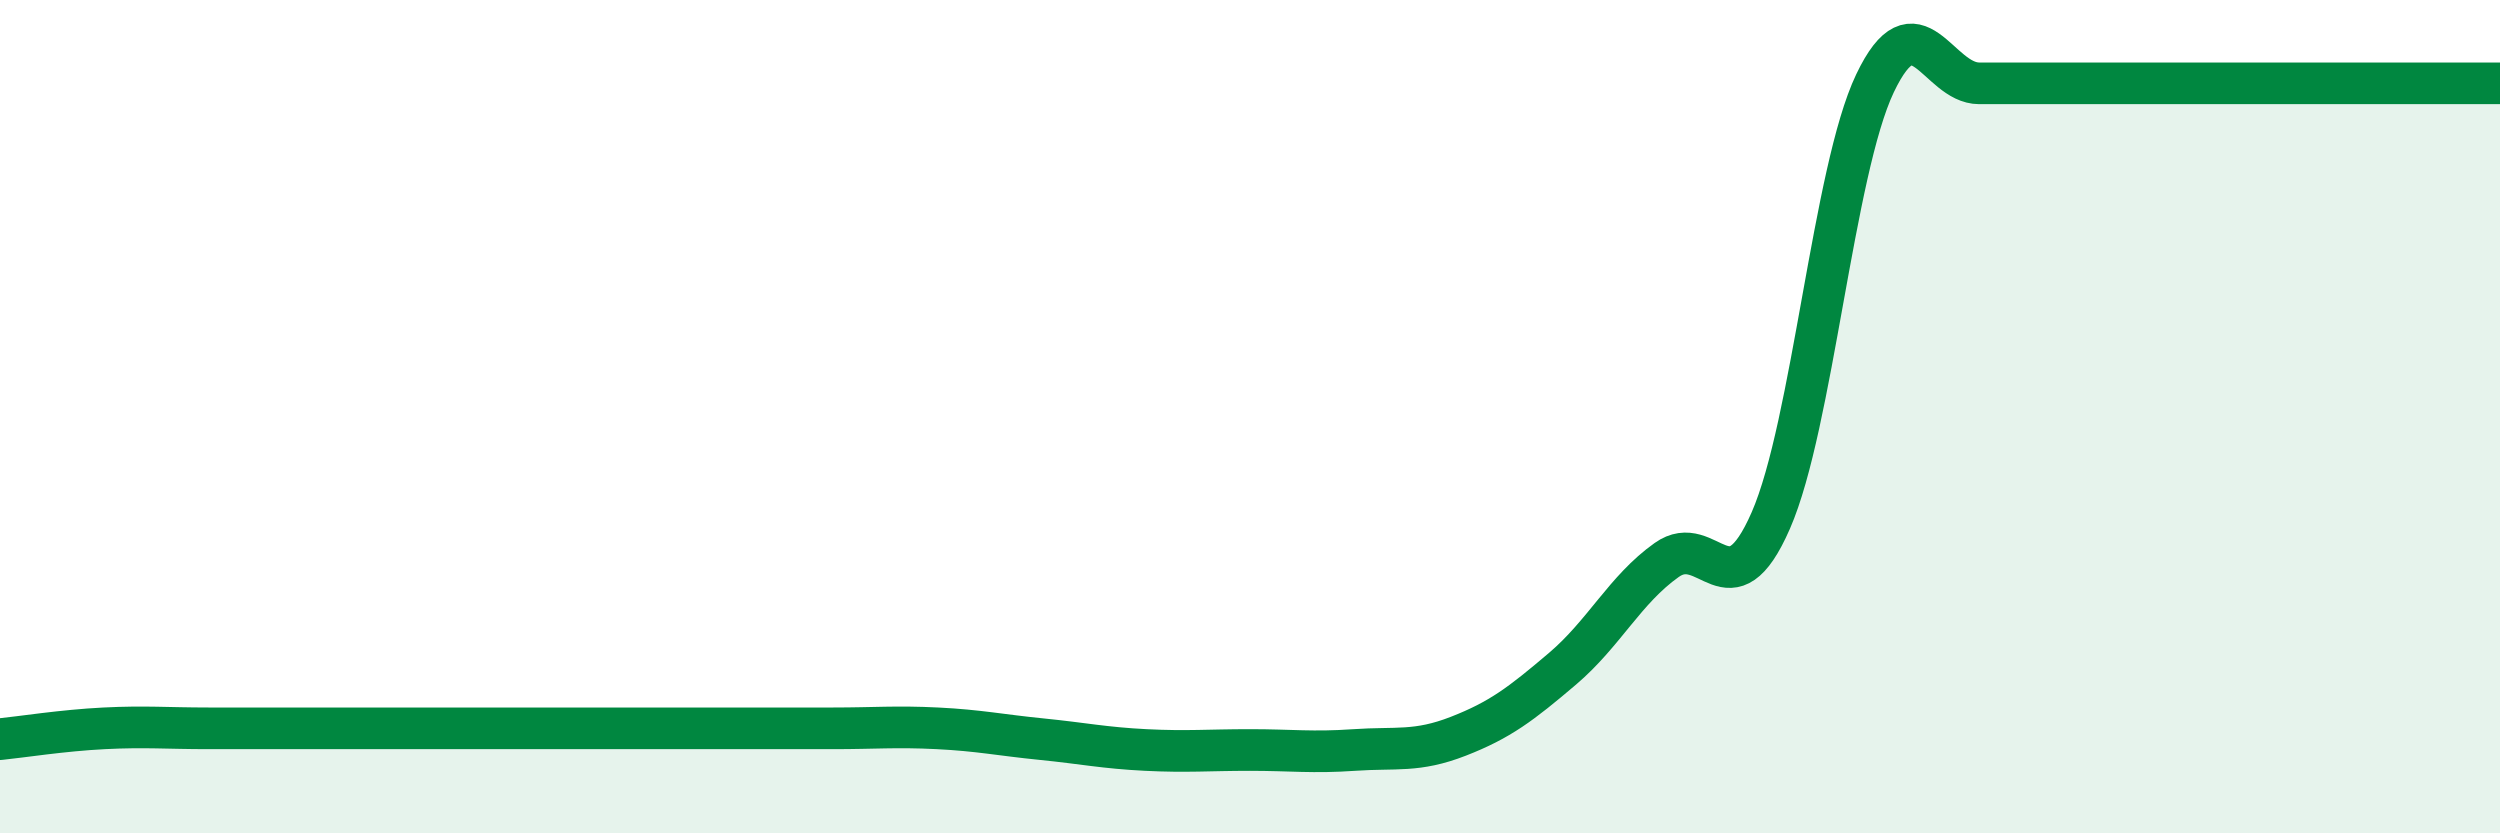
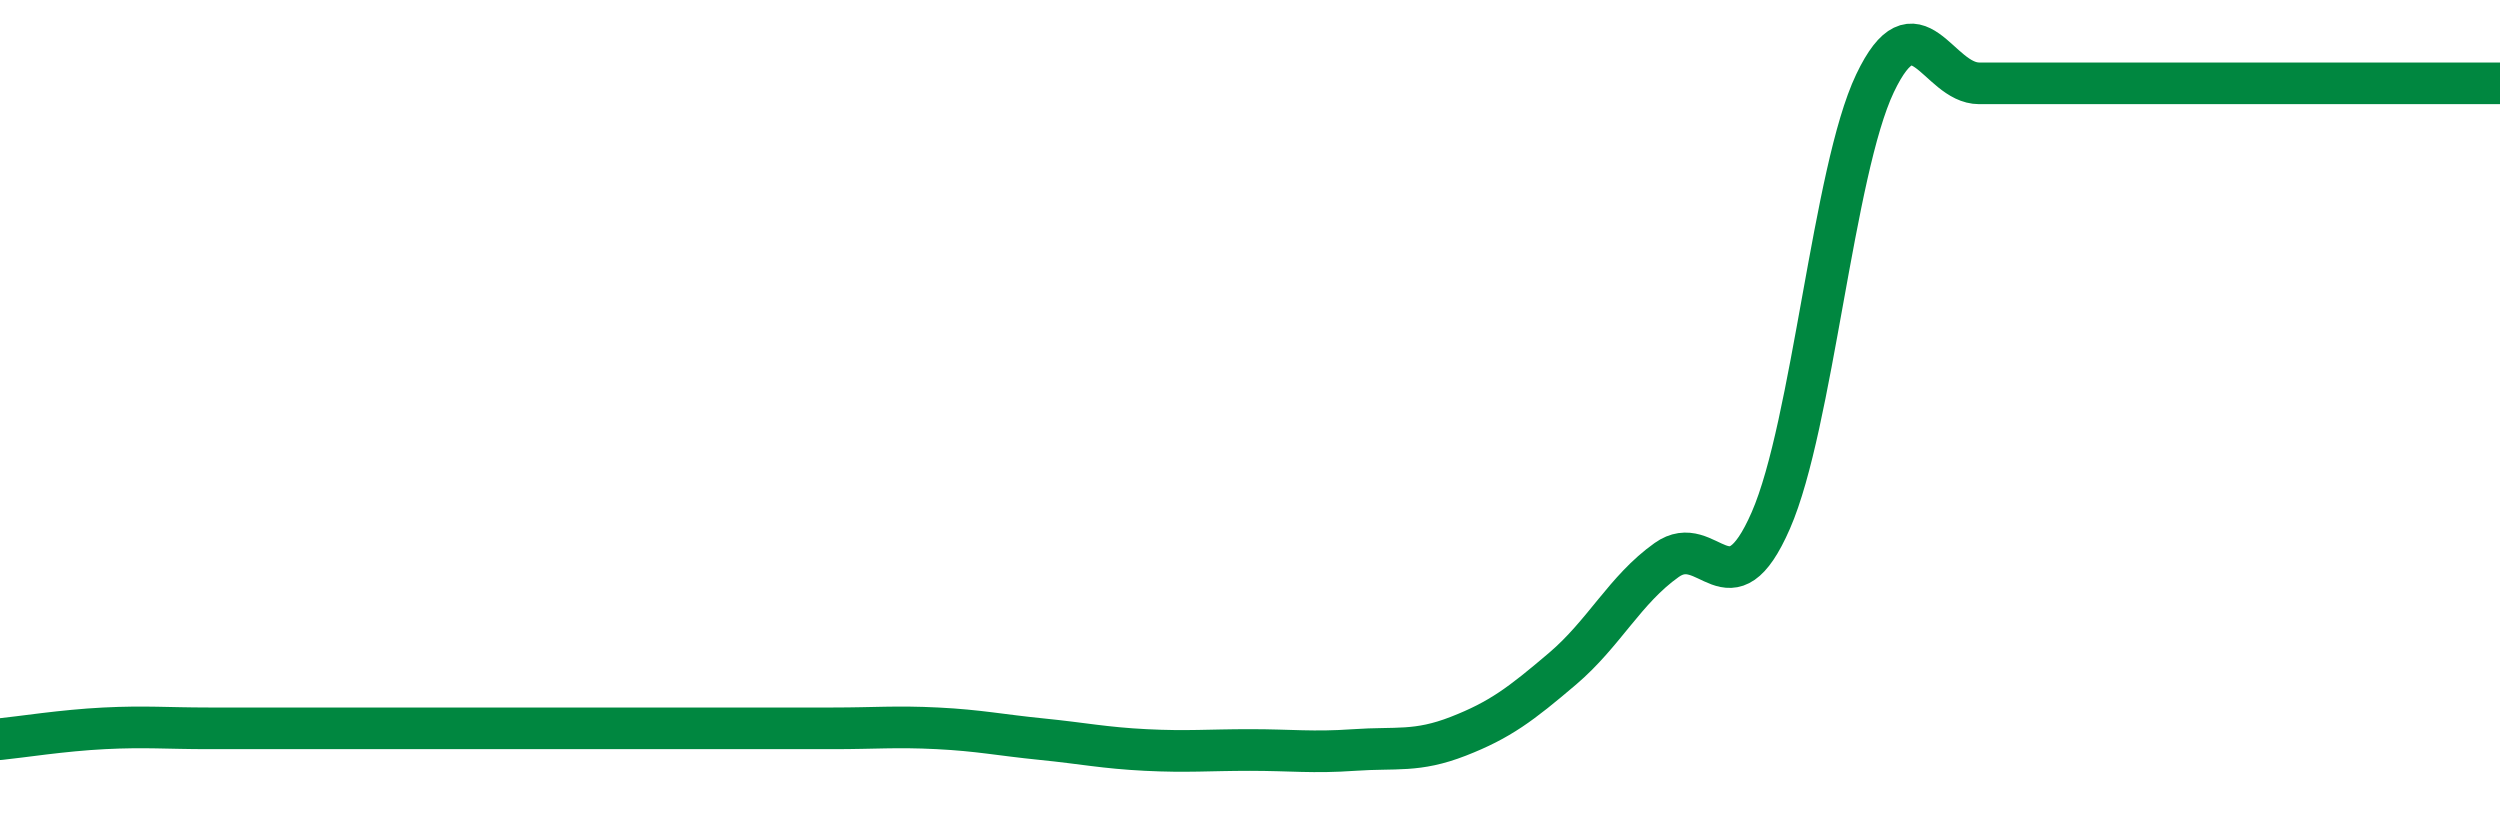
<svg xmlns="http://www.w3.org/2000/svg" width="60" height="20" viewBox="0 0 60 20">
-   <path d="M 0,17.74 C 0.5,17.69 1.5,17.53 2.5,17.48 C 3.5,17.43 4,17.48 5,17.48 C 6,17.48 6.5,17.48 7.5,17.48 C 8.5,17.48 9,17.48 10,17.48 C 11,17.48 11.5,17.48 12.5,17.48 C 13.5,17.48 14,17.48 15,17.48 C 16,17.48 16.5,17.48 17.5,17.48 C 18.5,17.48 19,17.48 20,17.48 C 21,17.48 21.5,17.43 22.5,17.48 C 23.5,17.53 24,17.64 25,17.74 C 26,17.84 26.5,17.95 27.5,18 C 28.5,18.05 29,18 30,18 C 31,18 31.5,18.07 32.5,18 C 33.5,17.93 34,18.06 35,17.67 C 36,17.28 36.5,16.9 37.5,16.05 C 38.5,15.2 39,14.15 40,13.44 C 41,12.73 41.5,14.78 42.5,12.49 C 43.5,10.2 44,4.1 45,2 C 46,-0.1 46.5,2 47.5,2 C 48.5,2 49,2 50,2 C 51,2 51.5,2 52.5,2 C 53.5,2 53.5,2 55,2 C 56.5,2 59,2 60,2L60 20L0 20Z" fill="#008740" opacity="0.1" stroke-linecap="round" stroke-linejoin="round" />
  <path d="M 0,17.74 C 0.5,17.69 1.5,17.53 2.5,17.48 C 3.5,17.43 4,17.48 5,17.48 C 6,17.48 6.5,17.48 7.5,17.48 C 8.5,17.48 9,17.48 10,17.48 C 11,17.48 11.5,17.48 12.5,17.48 C 13.5,17.48 14,17.48 15,17.48 C 16,17.48 16.5,17.48 17.5,17.48 C 18.5,17.48 19,17.48 20,17.48 C 21,17.48 21.5,17.43 22.5,17.48 C 23.5,17.53 24,17.64 25,17.74 C 26,17.84 26.5,17.95 27.5,18 C 28.5,18.05 29,18 30,18 C 31,18 31.5,18.07 32.5,18 C 33.5,17.93 34,18.06 35,17.67 C 36,17.28 36.5,16.9 37.5,16.05 C 38.5,15.2 39,14.15 40,13.44 C 41,12.73 41.5,14.78 42.5,12.49 C 43.5,10.2 44,4.1 45,2 C 46,-0.1 46.5,2 47.5,2 C 48.5,2 49,2 50,2 C 51,2 51.5,2 52.5,2 C 53.5,2 53.5,2 55,2 C 56.5,2 59,2 60,2" stroke="#008740" stroke-width="1" fill="none" stroke-linecap="round" stroke-linejoin="round" />
</svg>